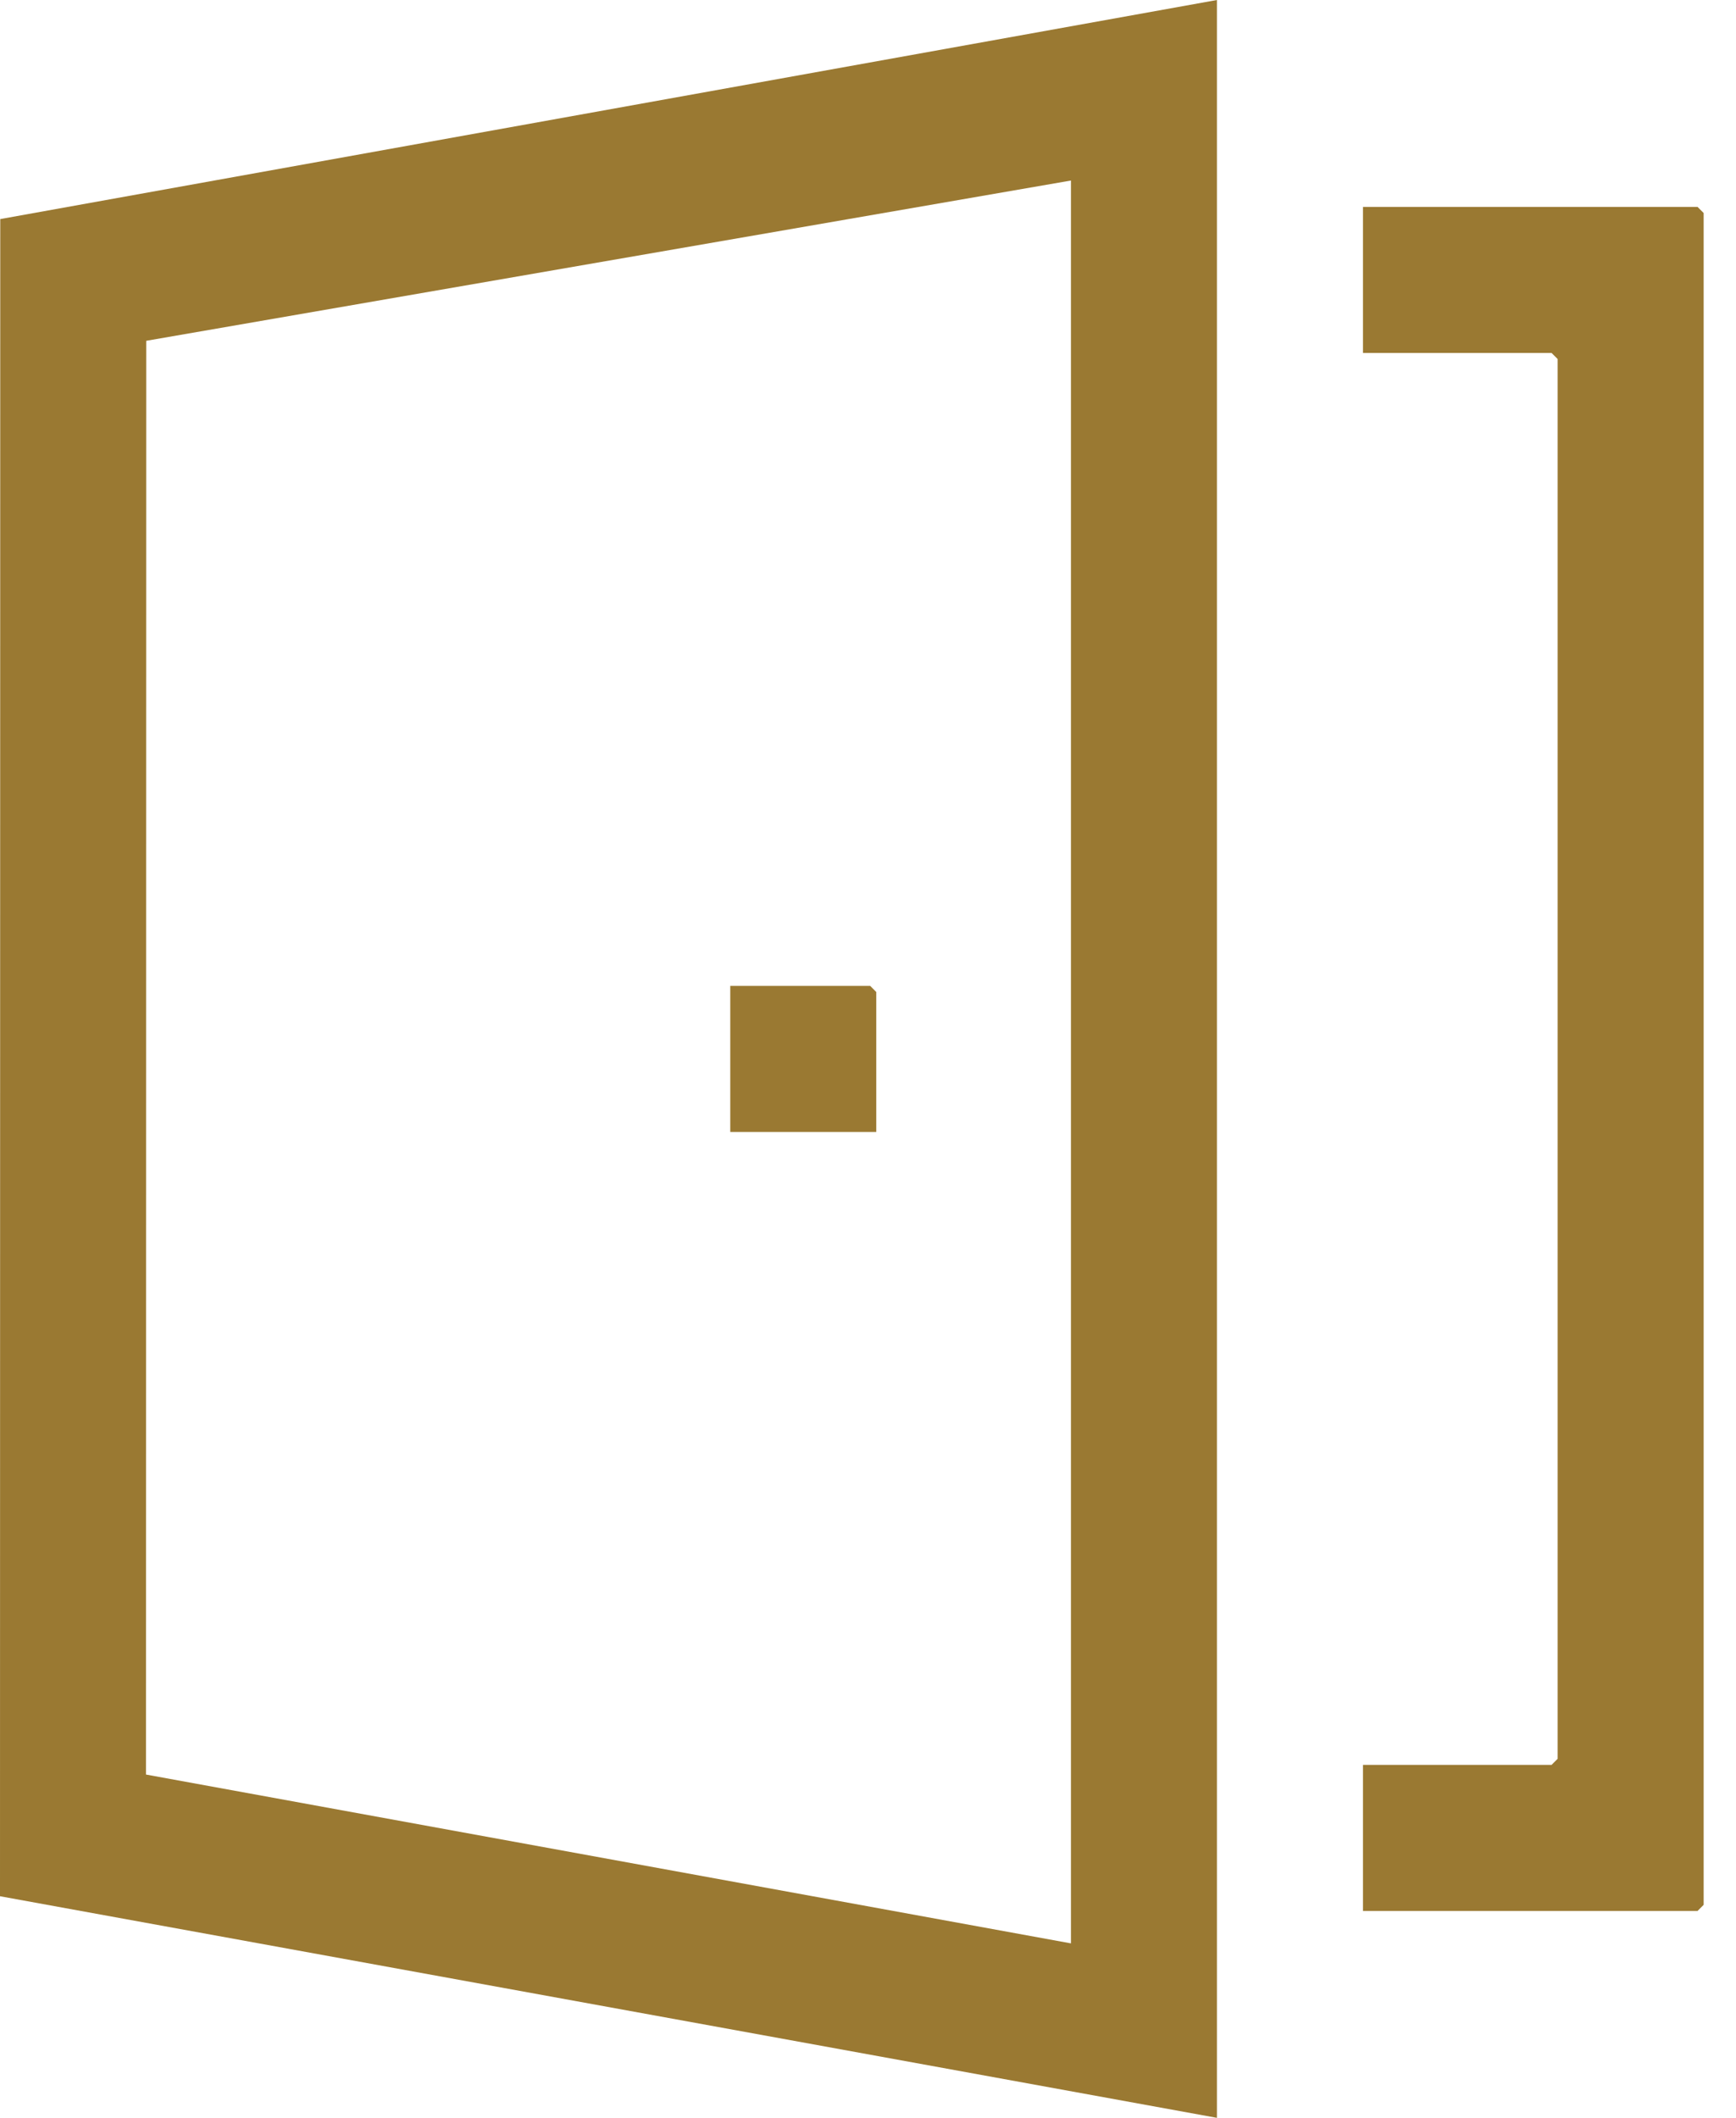
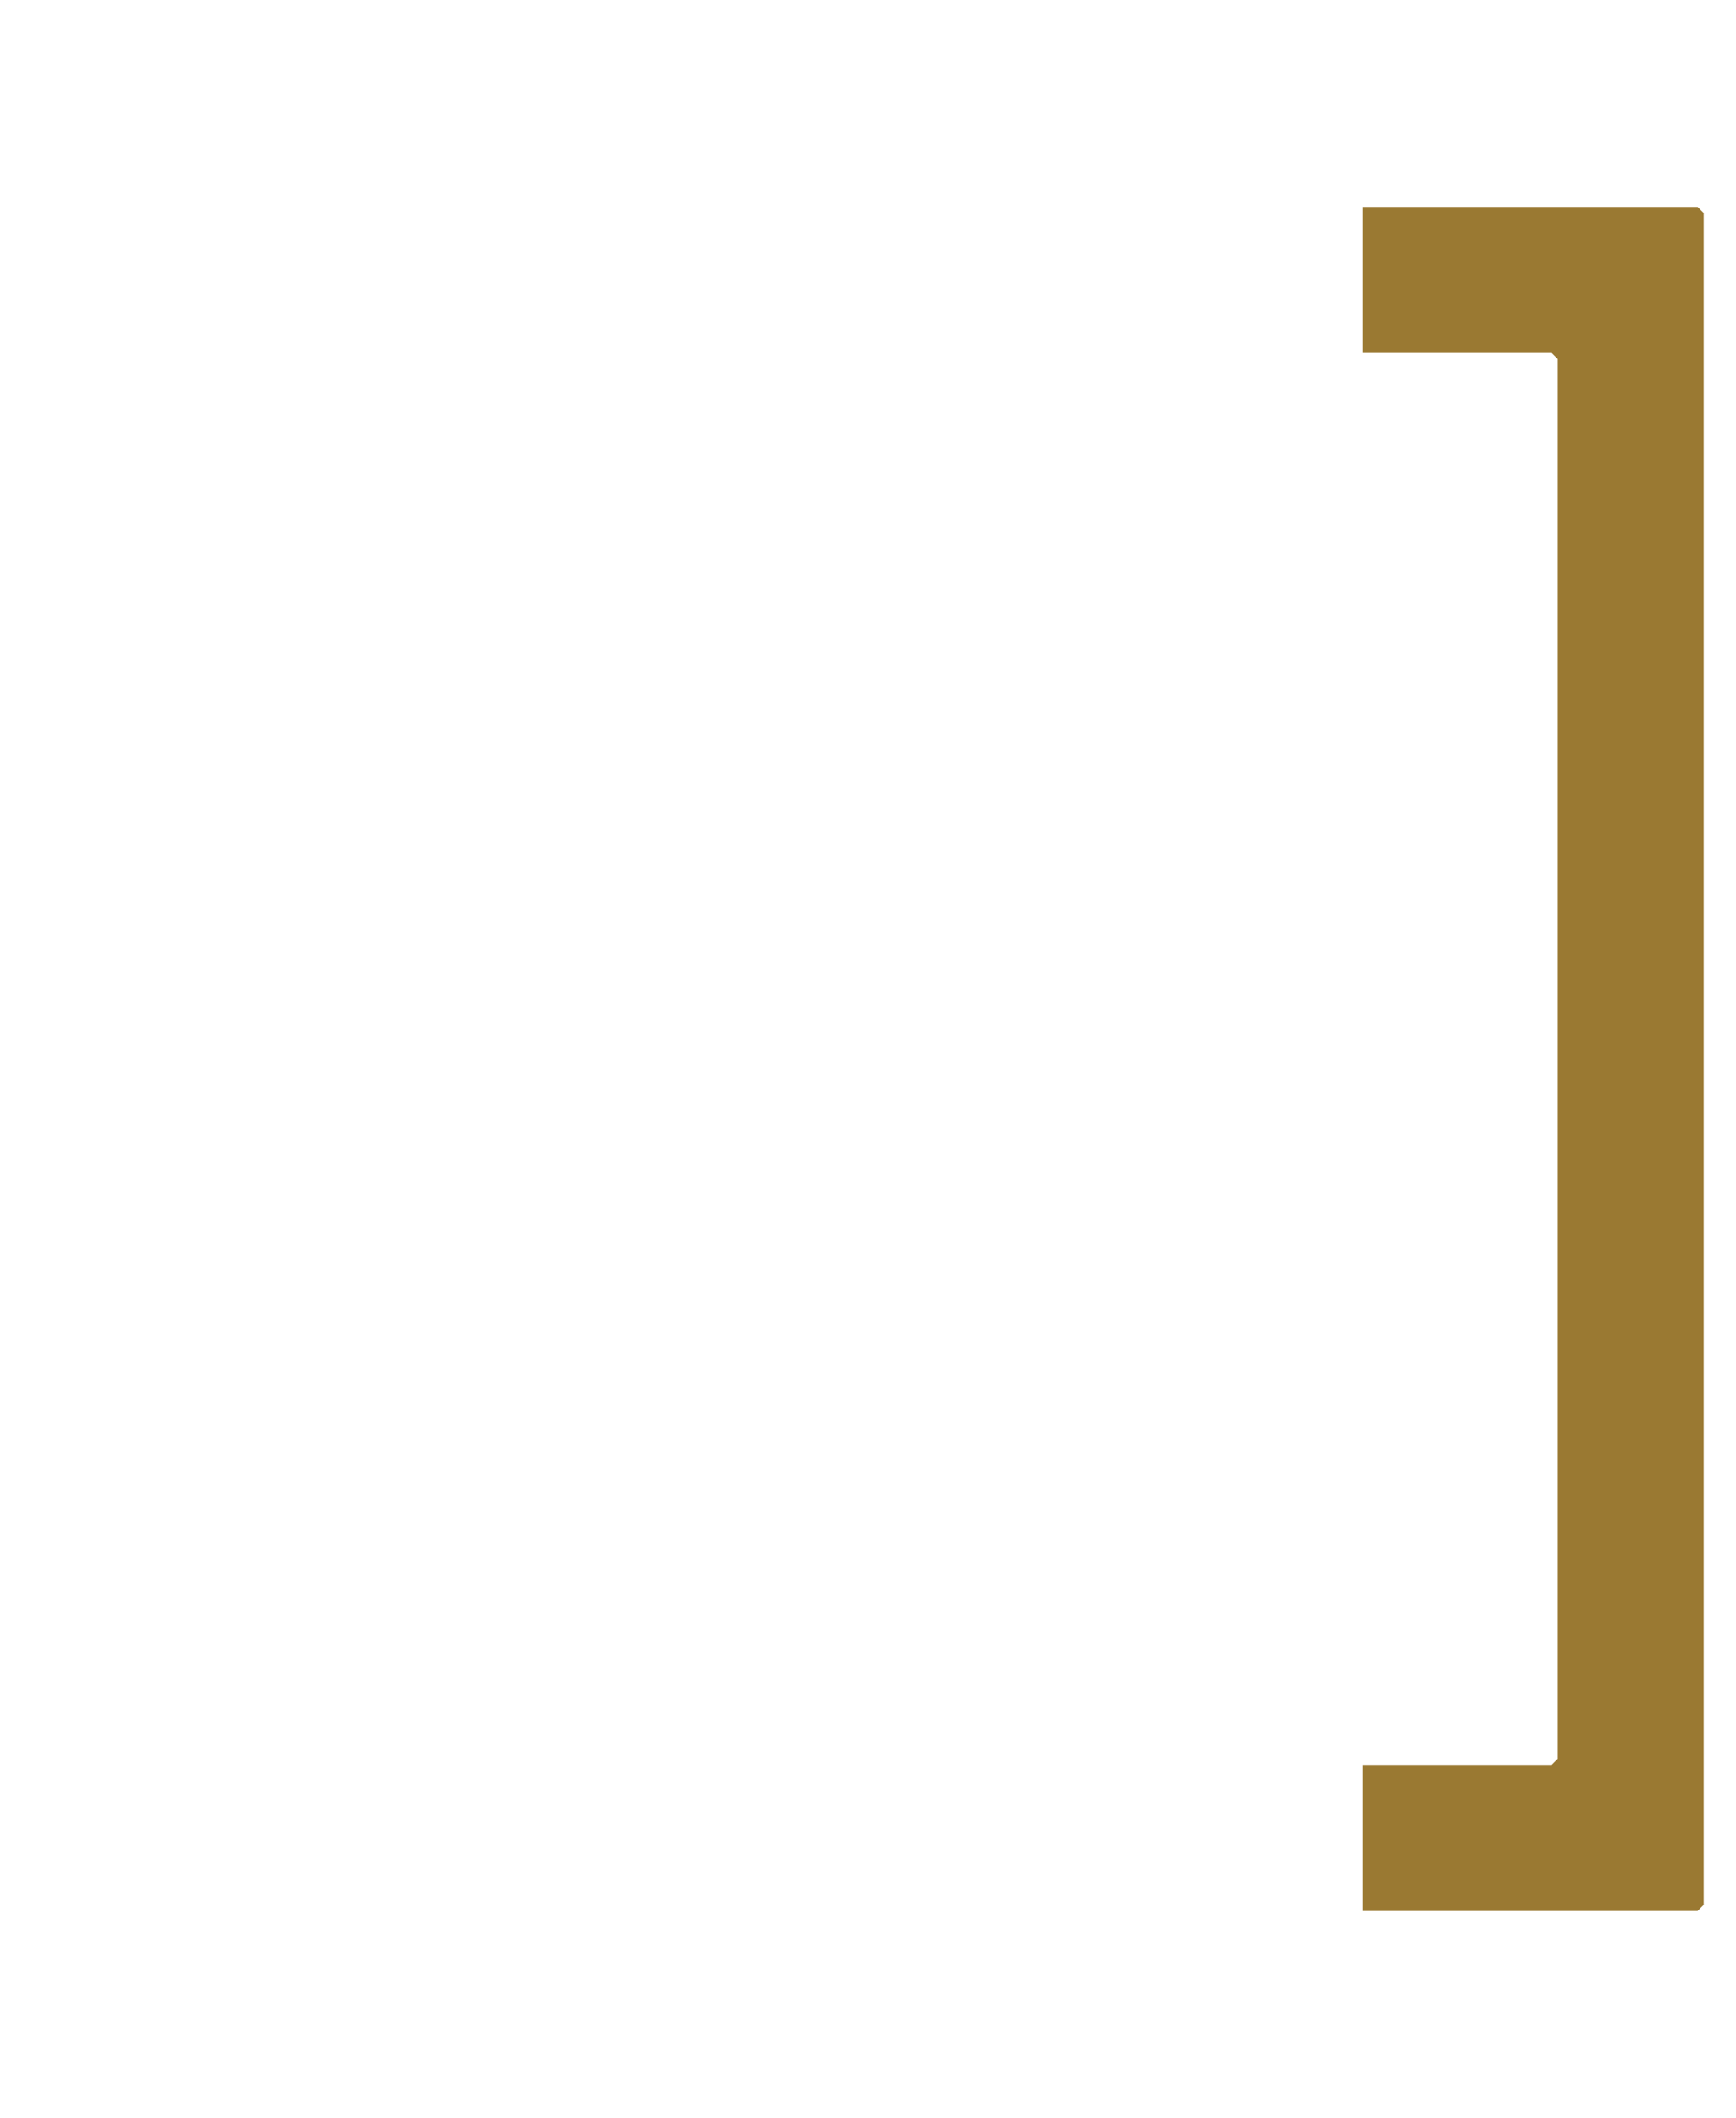
<svg xmlns="http://www.w3.org/2000/svg" width="41" height="50" viewBox="0 0 41 50" fill="none">
-   <path d="M28.741 0V50L0 44.768L0.006 5.172L28.741 0ZM25.293 45.881V4.262L3.454 8.046L3.448 41.895L25.293 45.881Z" fill="#9A7932" />
  <path d="M32.19 45.115V41.667H36.644L36.788 41.523V8.477L36.644 8.333H32.19V4.885H40.092L40.236 5.029V44.971L40.092 45.115H32.19Z" fill="#9A7932" />
-   <path d="M20.695 26.724H17.247V23.276H20.552L20.695 23.42V26.724Z" fill="#9A7932" />
</svg>